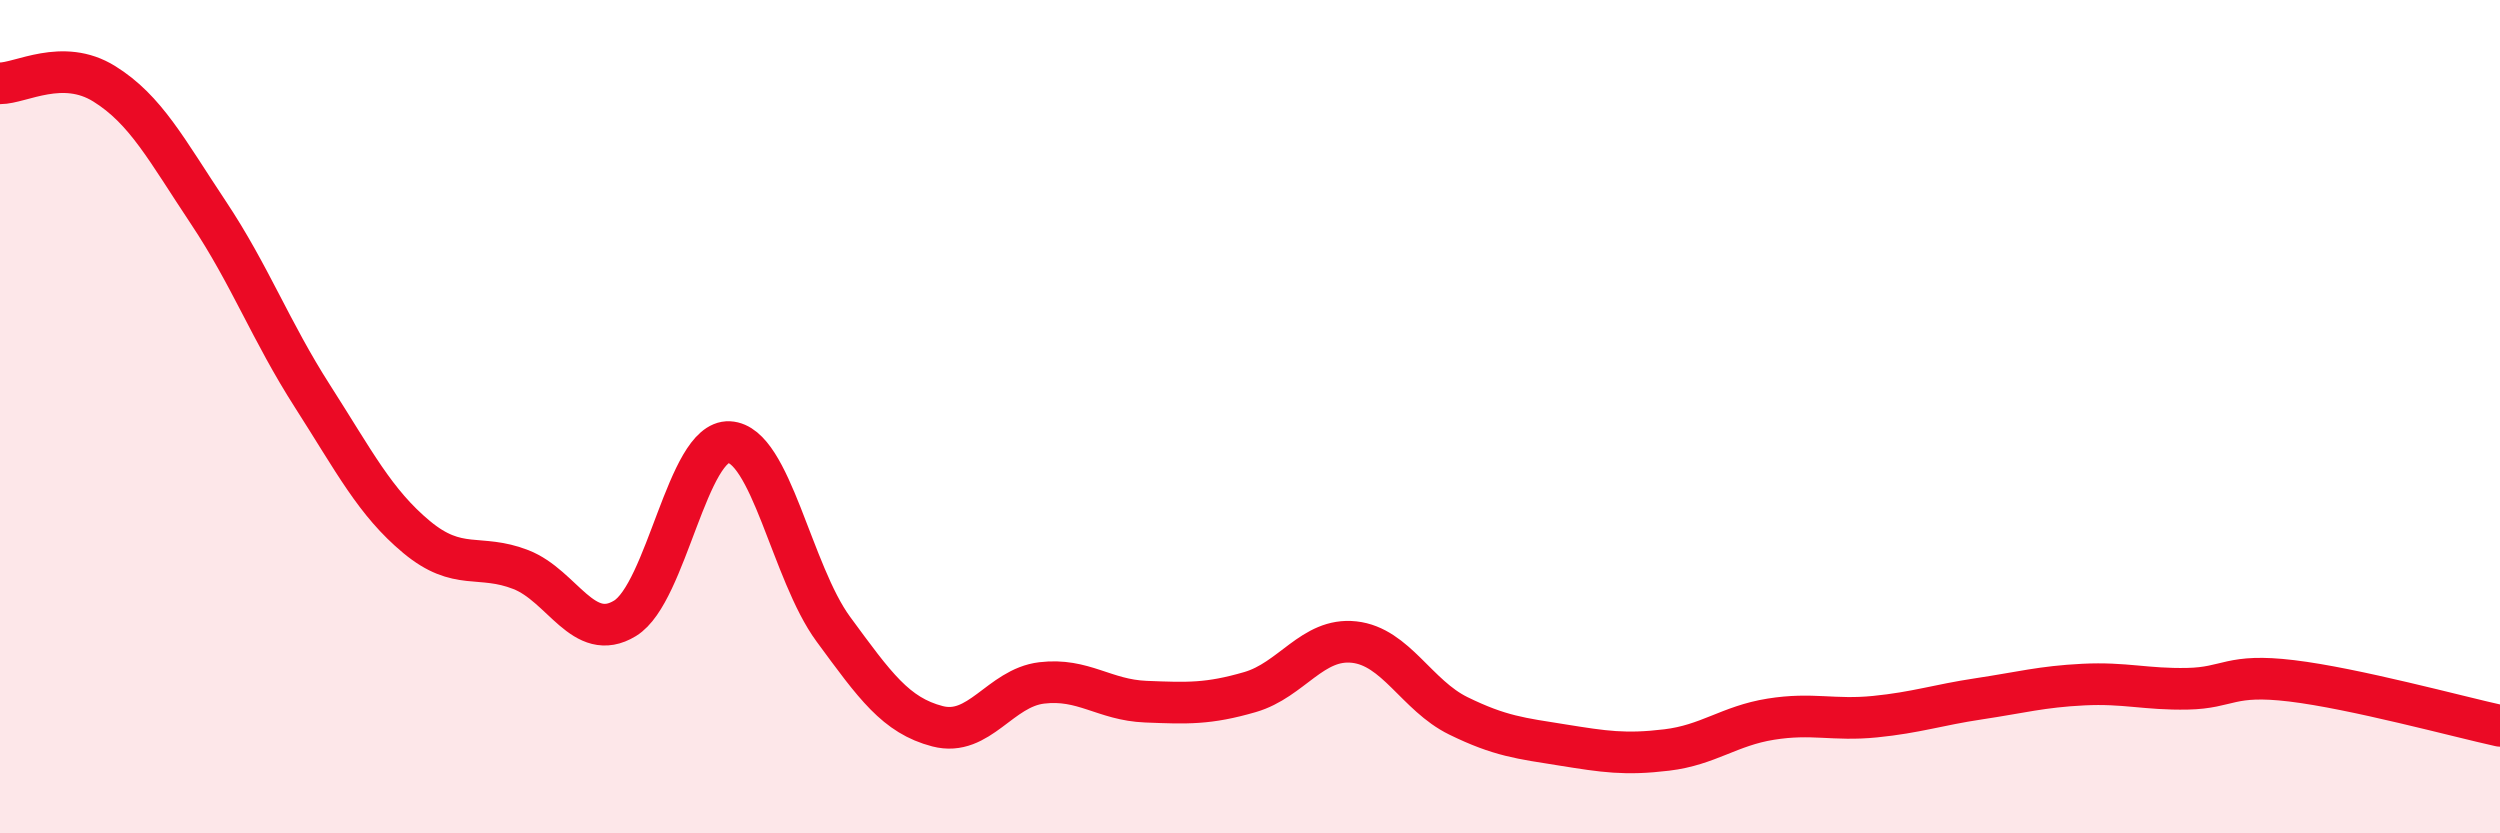
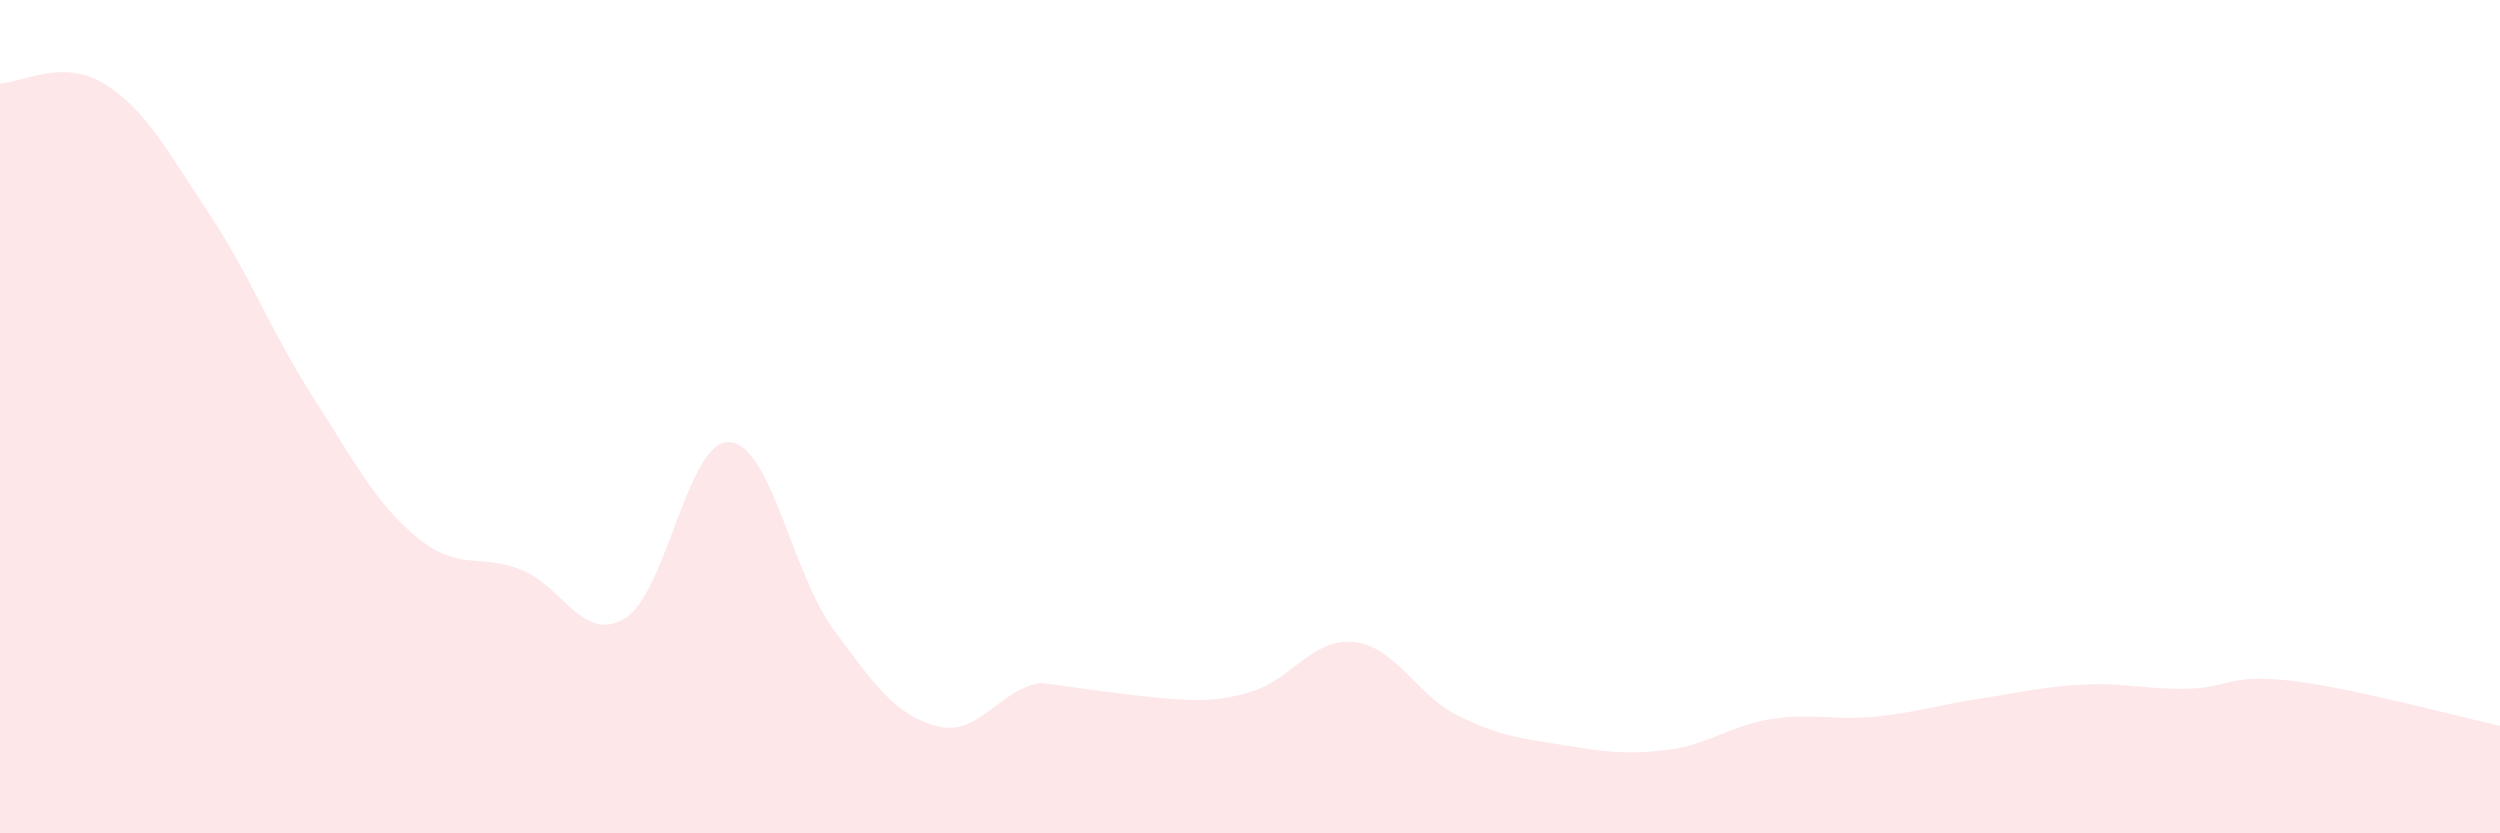
<svg xmlns="http://www.w3.org/2000/svg" width="60" height="20" viewBox="0 0 60 20">
-   <path d="M 0,2 C 0.5,2 1.5,1.39 2.5,2.01 C 3.5,2.63 4,3.6 5,5.1 C 6,6.6 6.5,7.95 7.5,9.51 C 8.5,11.07 9,12.06 10,12.89 C 11,13.72 11.5,13.28 12.5,13.67 C 13.5,14.06 14,15.45 15,14.84 C 16,14.23 16.5,10.56 17.5,10.61 C 18.5,10.66 19,13.74 20,15.1 C 21,16.46 21.5,17.17 22.5,17.43 C 23.5,17.69 24,16.51 25,16.39 C 26,16.27 26.5,16.8 27.5,16.84 C 28.5,16.88 29,16.9 30,16.61 C 31,16.32 31.5,15.3 32.5,15.41 C 33.5,15.52 34,16.69 35,17.18 C 36,17.67 36.5,17.72 37.5,17.88 C 38.5,18.04 39,18.12 40,18 C 41,17.88 41.5,17.42 42.5,17.26 C 43.5,17.1 44,17.3 45,17.2 C 46,17.1 46.5,16.92 47.5,16.77 C 48.5,16.62 49,16.48 50,16.43 C 51,16.38 51.5,16.55 52.5,16.53 C 53.5,16.51 53.5,16.16 55,16.34 C 56.5,16.52 59,17.2 60,17.42L60 20L0 20Z" fill="#EB0A25" opacity="0.1" stroke-linecap="round" stroke-linejoin="round" />
-   <path d="M 0,2 C 0.5,2 1.5,1.39 2.5,2.01 C 3.5,2.63 4,3.6 5,5.1 C 6,6.6 6.5,7.95 7.5,9.51 C 8.5,11.07 9,12.06 10,12.89 C 11,13.72 11.5,13.28 12.5,13.67 C 13.5,14.06 14,15.45 15,14.84 C 16,14.23 16.5,10.56 17.5,10.61 C 18.5,10.66 19,13.74 20,15.1 C 21,16.46 21.5,17.17 22.5,17.43 C 23.5,17.69 24,16.51 25,16.39 C 26,16.27 26.5,16.8 27.5,16.84 C 28.5,16.88 29,16.9 30,16.61 C 31,16.32 31.5,15.3 32.5,15.41 C 33.5,15.52 34,16.69 35,17.18 C 36,17.67 36.5,17.72 37.5,17.88 C 38.5,18.04 39,18.12 40,18 C 41,17.88 41.5,17.42 42.5,17.26 C 43.5,17.1 44,17.3 45,17.2 C 46,17.1 46.5,16.92 47.5,16.77 C 48.5,16.62 49,16.48 50,16.43 C 51,16.38 51.5,16.55 52.5,16.53 C 53.5,16.51 53.5,16.16 55,16.34 C 56.5,16.52 59,17.2 60,17.42" stroke="#EB0A25" stroke-width="1" fill="none" stroke-linecap="round" stroke-linejoin="round" />
+   <path d="M 0,2 C 0.5,2 1.5,1.39 2.5,2.01 C 3.5,2.63 4,3.6 5,5.1 C 6,6.6 6.5,7.95 7.5,9.51 C 8.5,11.07 9,12.06 10,12.89 C 11,13.72 11.5,13.28 12.5,13.67 C 13.5,14.06 14,15.45 15,14.84 C 16,14.23 16.5,10.56 17.5,10.61 C 18.5,10.66 19,13.74 20,15.1 C 21,16.46 21.5,17.17 22.5,17.43 C 23.5,17.69 24,16.51 25,16.39 C 28.5,16.88 29,16.9 30,16.61 C 31,16.32 31.5,15.3 32.5,15.41 C 33.5,15.52 34,16.69 35,17.18 C 36,17.67 36.5,17.72 37.5,17.88 C 38.5,18.04 39,18.12 40,18 C 41,17.88 41.5,17.42 42.5,17.26 C 43.5,17.1 44,17.3 45,17.2 C 46,17.1 46.5,16.92 47.5,16.77 C 48.5,16.62 49,16.48 50,16.43 C 51,16.38 51.5,16.55 52.5,16.53 C 53.5,16.51 53.5,16.16 55,16.34 C 56.5,16.52 59,17.2 60,17.42L60 20L0 20Z" fill="#EB0A25" opacity="0.1" stroke-linecap="round" stroke-linejoin="round" />
</svg>